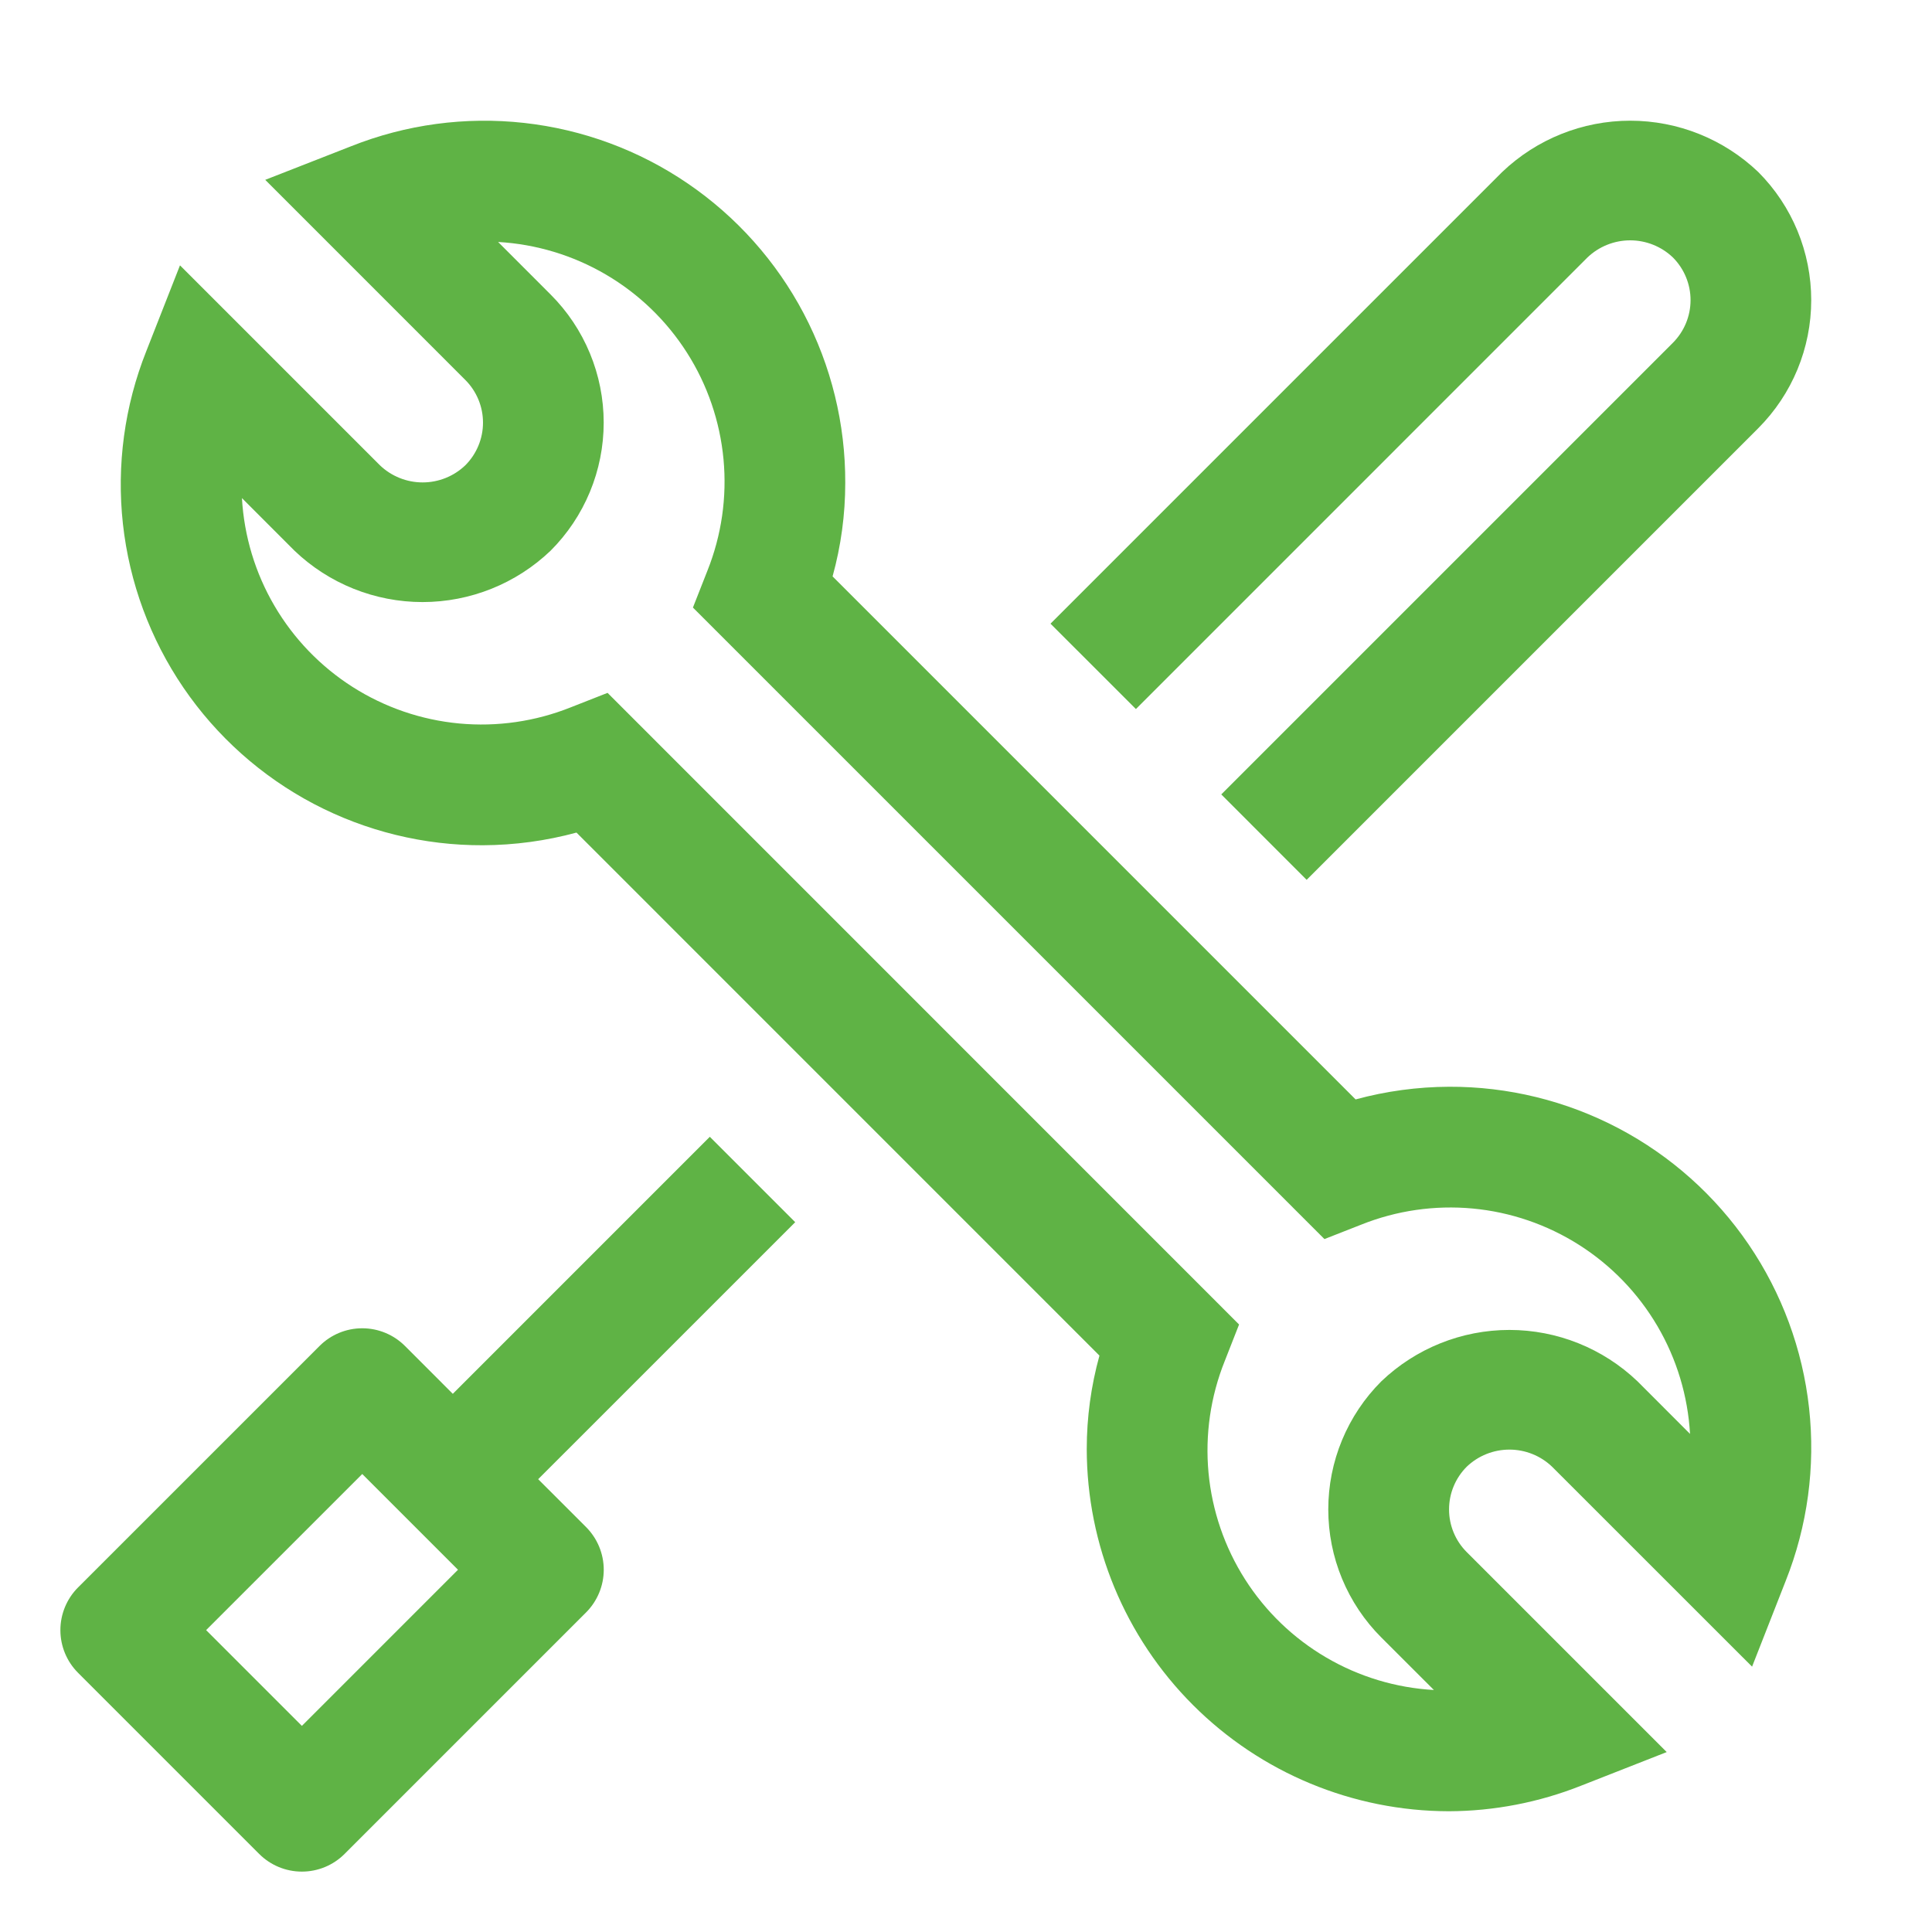
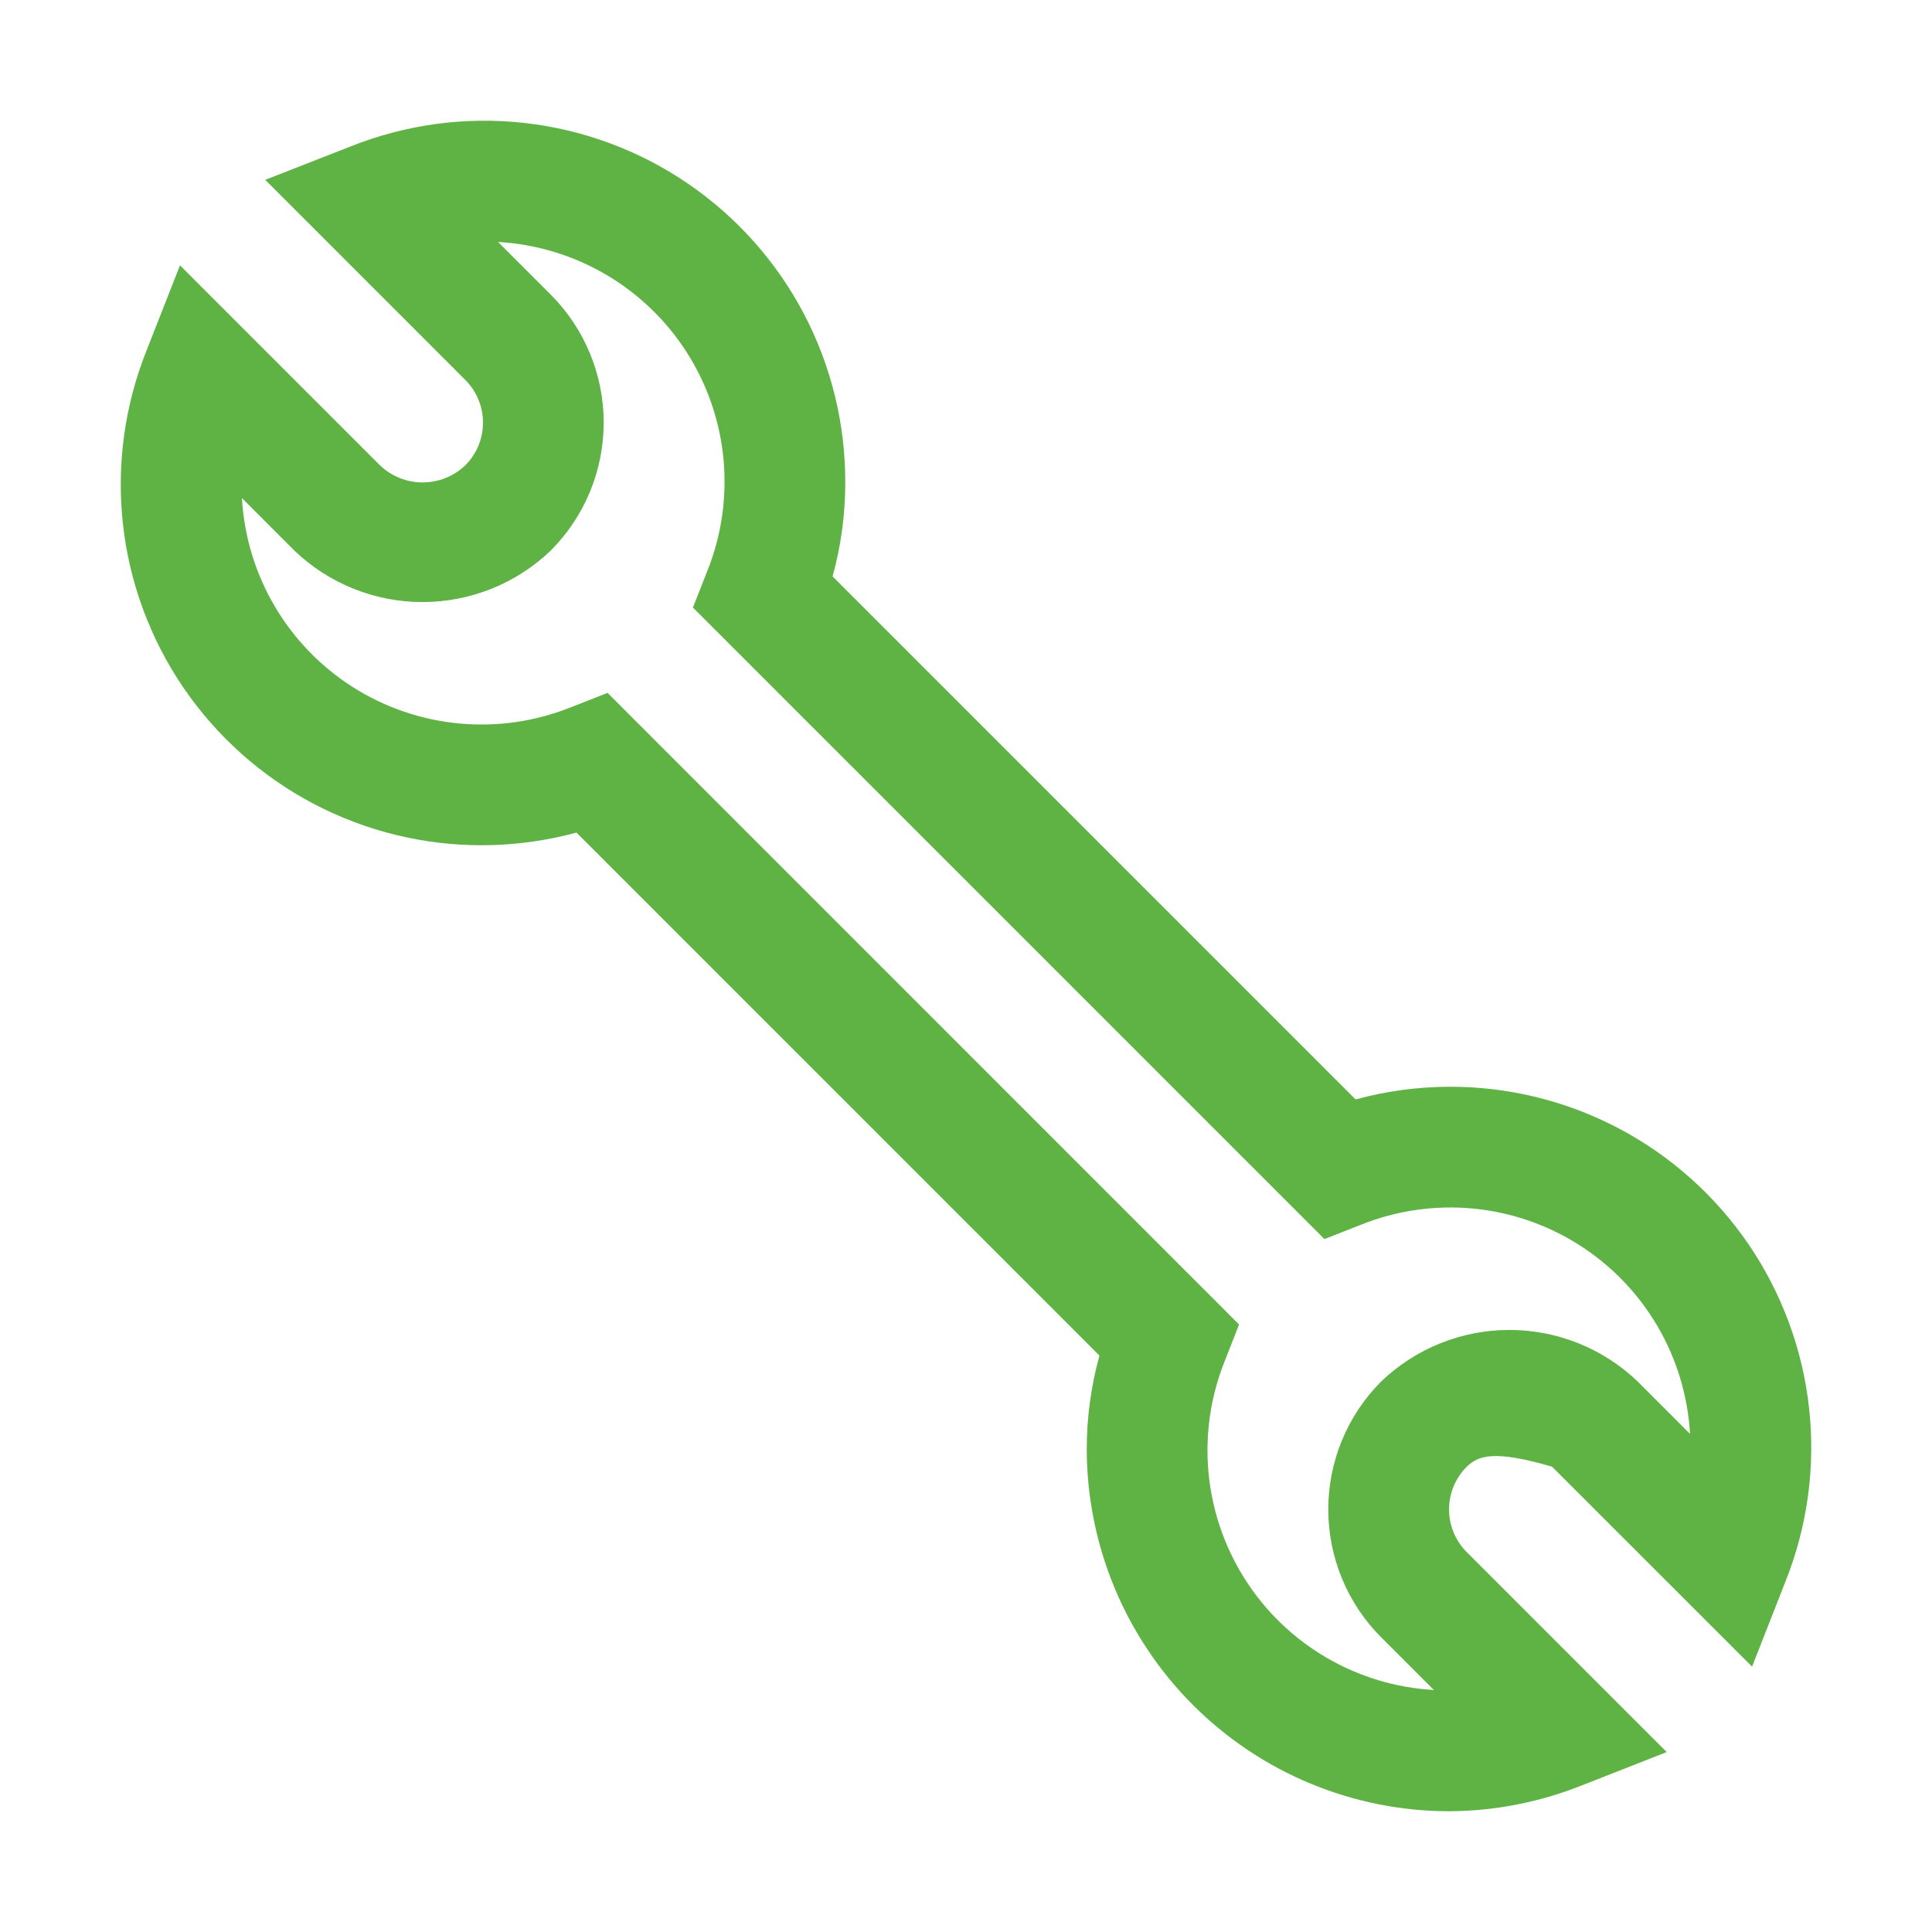
<svg xmlns="http://www.w3.org/2000/svg" width="70" height="70" viewBox="0 0 70 70" fill="none">
-   <path d="M19.499 53.594L28.812 44.282L25.718 41.188L16.406 50.501L14.672 48.766C14.261 48.356 13.705 48.126 13.125 48.126C12.545 48.126 11.989 48.356 11.579 48.766L2.828 57.516C2.418 57.926 2.188 58.483 2.188 59.062C2.188 59.643 2.418 60.199 2.828 60.609L9.391 67.172C9.801 67.582 10.357 67.812 10.938 67.812C11.518 67.812 12.074 67.582 12.484 67.172L21.234 58.422C21.644 58.011 21.875 57.455 21.875 56.875C21.875 56.295 21.644 55.739 21.234 55.328L19.499 53.594ZM10.938 62.532L7.468 59.062L13.125 53.406L16.594 56.875L10.938 62.532Z" fill="#5FB345" />
-   <path d="M52.5 65.625C49.02 65.621 45.684 64.237 43.224 61.776C40.763 59.316 39.379 55.98 39.375 52.5C39.375 51.356 39.53 50.218 39.835 49.116L20.887 30.166C19.783 30.466 18.644 30.62 17.5 30.625C15.362 30.634 13.254 30.117 11.361 29.122C9.469 28.126 7.85 26.681 6.645 24.914C5.441 23.147 4.689 21.111 4.454 18.986C4.22 16.86 4.51 14.71 5.301 12.722L6.521 9.614L13.766 16.859C14.183 17.257 14.737 17.479 15.313 17.479C15.889 17.479 16.443 17.257 16.859 16.859C17.269 16.449 17.5 15.893 17.5 15.312C17.5 14.732 17.269 14.176 16.859 13.766L9.61 6.516L12.723 5.298C14.71 4.508 16.861 4.218 18.986 4.453C21.112 4.688 23.147 5.44 24.914 6.645C26.681 7.849 28.126 9.469 29.122 11.361C30.117 13.254 30.634 15.361 30.625 17.5C30.625 18.643 30.471 19.782 30.166 20.884L49.116 39.834C50.219 39.534 51.357 39.38 52.5 39.375C54.639 39.366 56.747 39.883 58.639 40.878C60.532 41.874 62.151 43.319 63.355 45.086C64.559 46.853 65.312 48.889 65.546 51.014C65.781 53.14 65.49 55.29 64.7 57.277L63.481 60.386L56.234 53.141C55.818 52.743 55.264 52.522 54.689 52.522C54.113 52.522 53.56 52.743 53.143 53.141C52.733 53.551 52.502 54.107 52.502 54.687C52.501 55.267 52.731 55.824 53.141 56.234L60.388 63.481L57.278 64.702C55.757 65.305 54.136 65.618 52.5 65.625ZM22.013 25.104L44.894 47.989L44.371 49.322C43.859 50.602 43.659 51.986 43.787 53.36C43.916 54.733 44.369 56.057 45.109 57.22C45.85 58.384 46.857 59.355 48.047 60.052C49.237 60.75 50.576 61.154 51.953 61.232L50.048 59.329C49.438 58.72 48.955 57.996 48.625 57.2C48.295 56.404 48.126 55.55 48.126 54.688C48.126 53.827 48.295 52.973 48.625 52.177C48.955 51.381 49.438 50.657 50.048 50.048C51.298 48.853 52.96 48.186 54.689 48.186C56.418 48.186 58.08 48.853 59.33 50.048L61.233 51.953C61.154 50.576 60.75 49.237 60.052 48.047C59.354 46.857 58.383 45.85 57.219 45.109C56.055 44.369 54.732 43.915 53.358 43.787C51.985 43.659 50.6 43.859 49.32 44.371L47.987 44.894L25.106 22.013L25.631 20.678C26.143 19.397 26.343 18.013 26.214 16.64C26.085 15.266 25.632 13.943 24.891 12.78C24.15 11.616 23.143 10.645 21.953 9.948C20.763 9.25 19.424 8.846 18.047 8.767L19.95 10.671C20.56 11.28 21.043 12.003 21.373 12.8C21.703 13.596 21.873 14.449 21.873 15.311C21.873 16.173 21.703 17.027 21.373 17.823C21.043 18.619 20.56 19.343 19.95 19.952C18.701 21.147 17.038 21.814 15.309 21.814C13.581 21.814 11.918 21.147 10.669 19.952L8.766 18.047C8.844 19.424 9.248 20.763 9.946 21.953C10.643 23.143 11.614 24.15 12.778 24.891C13.941 25.631 15.265 26.085 16.638 26.213C18.012 26.341 19.396 26.141 20.677 25.629L22.013 25.104Z" fill="#5FB345" />
-   <path d="M63.707 6.234C62.457 5.04 60.795 4.373 59.066 4.373C57.337 4.373 55.675 5.04 54.425 6.234L38.062 22.597L41.156 25.69L57.518 9.327C57.935 8.93 58.489 8.708 59.065 8.708C59.641 8.708 60.195 8.93 60.611 9.327C61.021 9.738 61.252 10.294 61.252 10.874C61.252 11.454 61.021 12.01 60.611 12.421L44.249 28.783L47.342 31.878L63.704 15.516C64.934 14.284 65.624 12.615 65.624 10.875C65.624 9.135 64.936 7.466 63.707 6.234Z" fill="#5FB345" />
+   <path d="M52.5 65.625C49.02 65.621 45.684 64.237 43.224 61.776C40.763 59.316 39.379 55.98 39.375 52.5C39.375 51.356 39.53 50.218 39.835 49.116L20.887 30.166C19.783 30.466 18.644 30.62 17.5 30.625C15.362 30.634 13.254 30.117 11.361 29.122C9.469 28.126 7.85 26.681 6.645 24.914C5.441 23.147 4.689 21.111 4.454 18.986C4.22 16.86 4.51 14.71 5.301 12.722L6.521 9.614L13.766 16.859C14.183 17.257 14.737 17.479 15.313 17.479C15.889 17.479 16.443 17.257 16.859 16.859C17.269 16.449 17.5 15.893 17.5 15.312C17.5 14.732 17.269 14.176 16.859 13.766L9.61 6.516L12.723 5.298C14.71 4.508 16.861 4.218 18.986 4.453C21.112 4.688 23.147 5.44 24.914 6.645C26.681 7.849 28.126 9.469 29.122 11.361C30.117 13.254 30.634 15.361 30.625 17.5C30.625 18.643 30.471 19.782 30.166 20.884L49.116 39.834C50.219 39.534 51.357 39.38 52.5 39.375C54.639 39.366 56.747 39.883 58.639 40.878C60.532 41.874 62.151 43.319 63.355 45.086C64.559 46.853 65.312 48.889 65.546 51.014C65.781 53.14 65.49 55.29 64.7 57.277L63.481 60.386L56.234 53.141C54.113 52.522 53.56 52.743 53.143 53.141C52.733 53.551 52.502 54.107 52.502 54.687C52.501 55.267 52.731 55.824 53.141 56.234L60.388 63.481L57.278 64.702C55.757 65.305 54.136 65.618 52.5 65.625ZM22.013 25.104L44.894 47.989L44.371 49.322C43.859 50.602 43.659 51.986 43.787 53.36C43.916 54.733 44.369 56.057 45.109 57.22C45.85 58.384 46.857 59.355 48.047 60.052C49.237 60.75 50.576 61.154 51.953 61.232L50.048 59.329C49.438 58.72 48.955 57.996 48.625 57.2C48.295 56.404 48.126 55.55 48.126 54.688C48.126 53.827 48.295 52.973 48.625 52.177C48.955 51.381 49.438 50.657 50.048 50.048C51.298 48.853 52.96 48.186 54.689 48.186C56.418 48.186 58.08 48.853 59.33 50.048L61.233 51.953C61.154 50.576 60.75 49.237 60.052 48.047C59.354 46.857 58.383 45.85 57.219 45.109C56.055 44.369 54.732 43.915 53.358 43.787C51.985 43.659 50.6 43.859 49.32 44.371L47.987 44.894L25.106 22.013L25.631 20.678C26.143 19.397 26.343 18.013 26.214 16.64C26.085 15.266 25.632 13.943 24.891 12.78C24.15 11.616 23.143 10.645 21.953 9.948C20.763 9.25 19.424 8.846 18.047 8.767L19.95 10.671C20.56 11.28 21.043 12.003 21.373 12.8C21.703 13.596 21.873 14.449 21.873 15.311C21.873 16.173 21.703 17.027 21.373 17.823C21.043 18.619 20.56 19.343 19.95 19.952C18.701 21.147 17.038 21.814 15.309 21.814C13.581 21.814 11.918 21.147 10.669 19.952L8.766 18.047C8.844 19.424 9.248 20.763 9.946 21.953C10.643 23.143 11.614 24.15 12.778 24.891C13.941 25.631 15.265 26.085 16.638 26.213C18.012 26.341 19.396 26.141 20.677 25.629L22.013 25.104Z" fill="#5FB345" />
</svg>